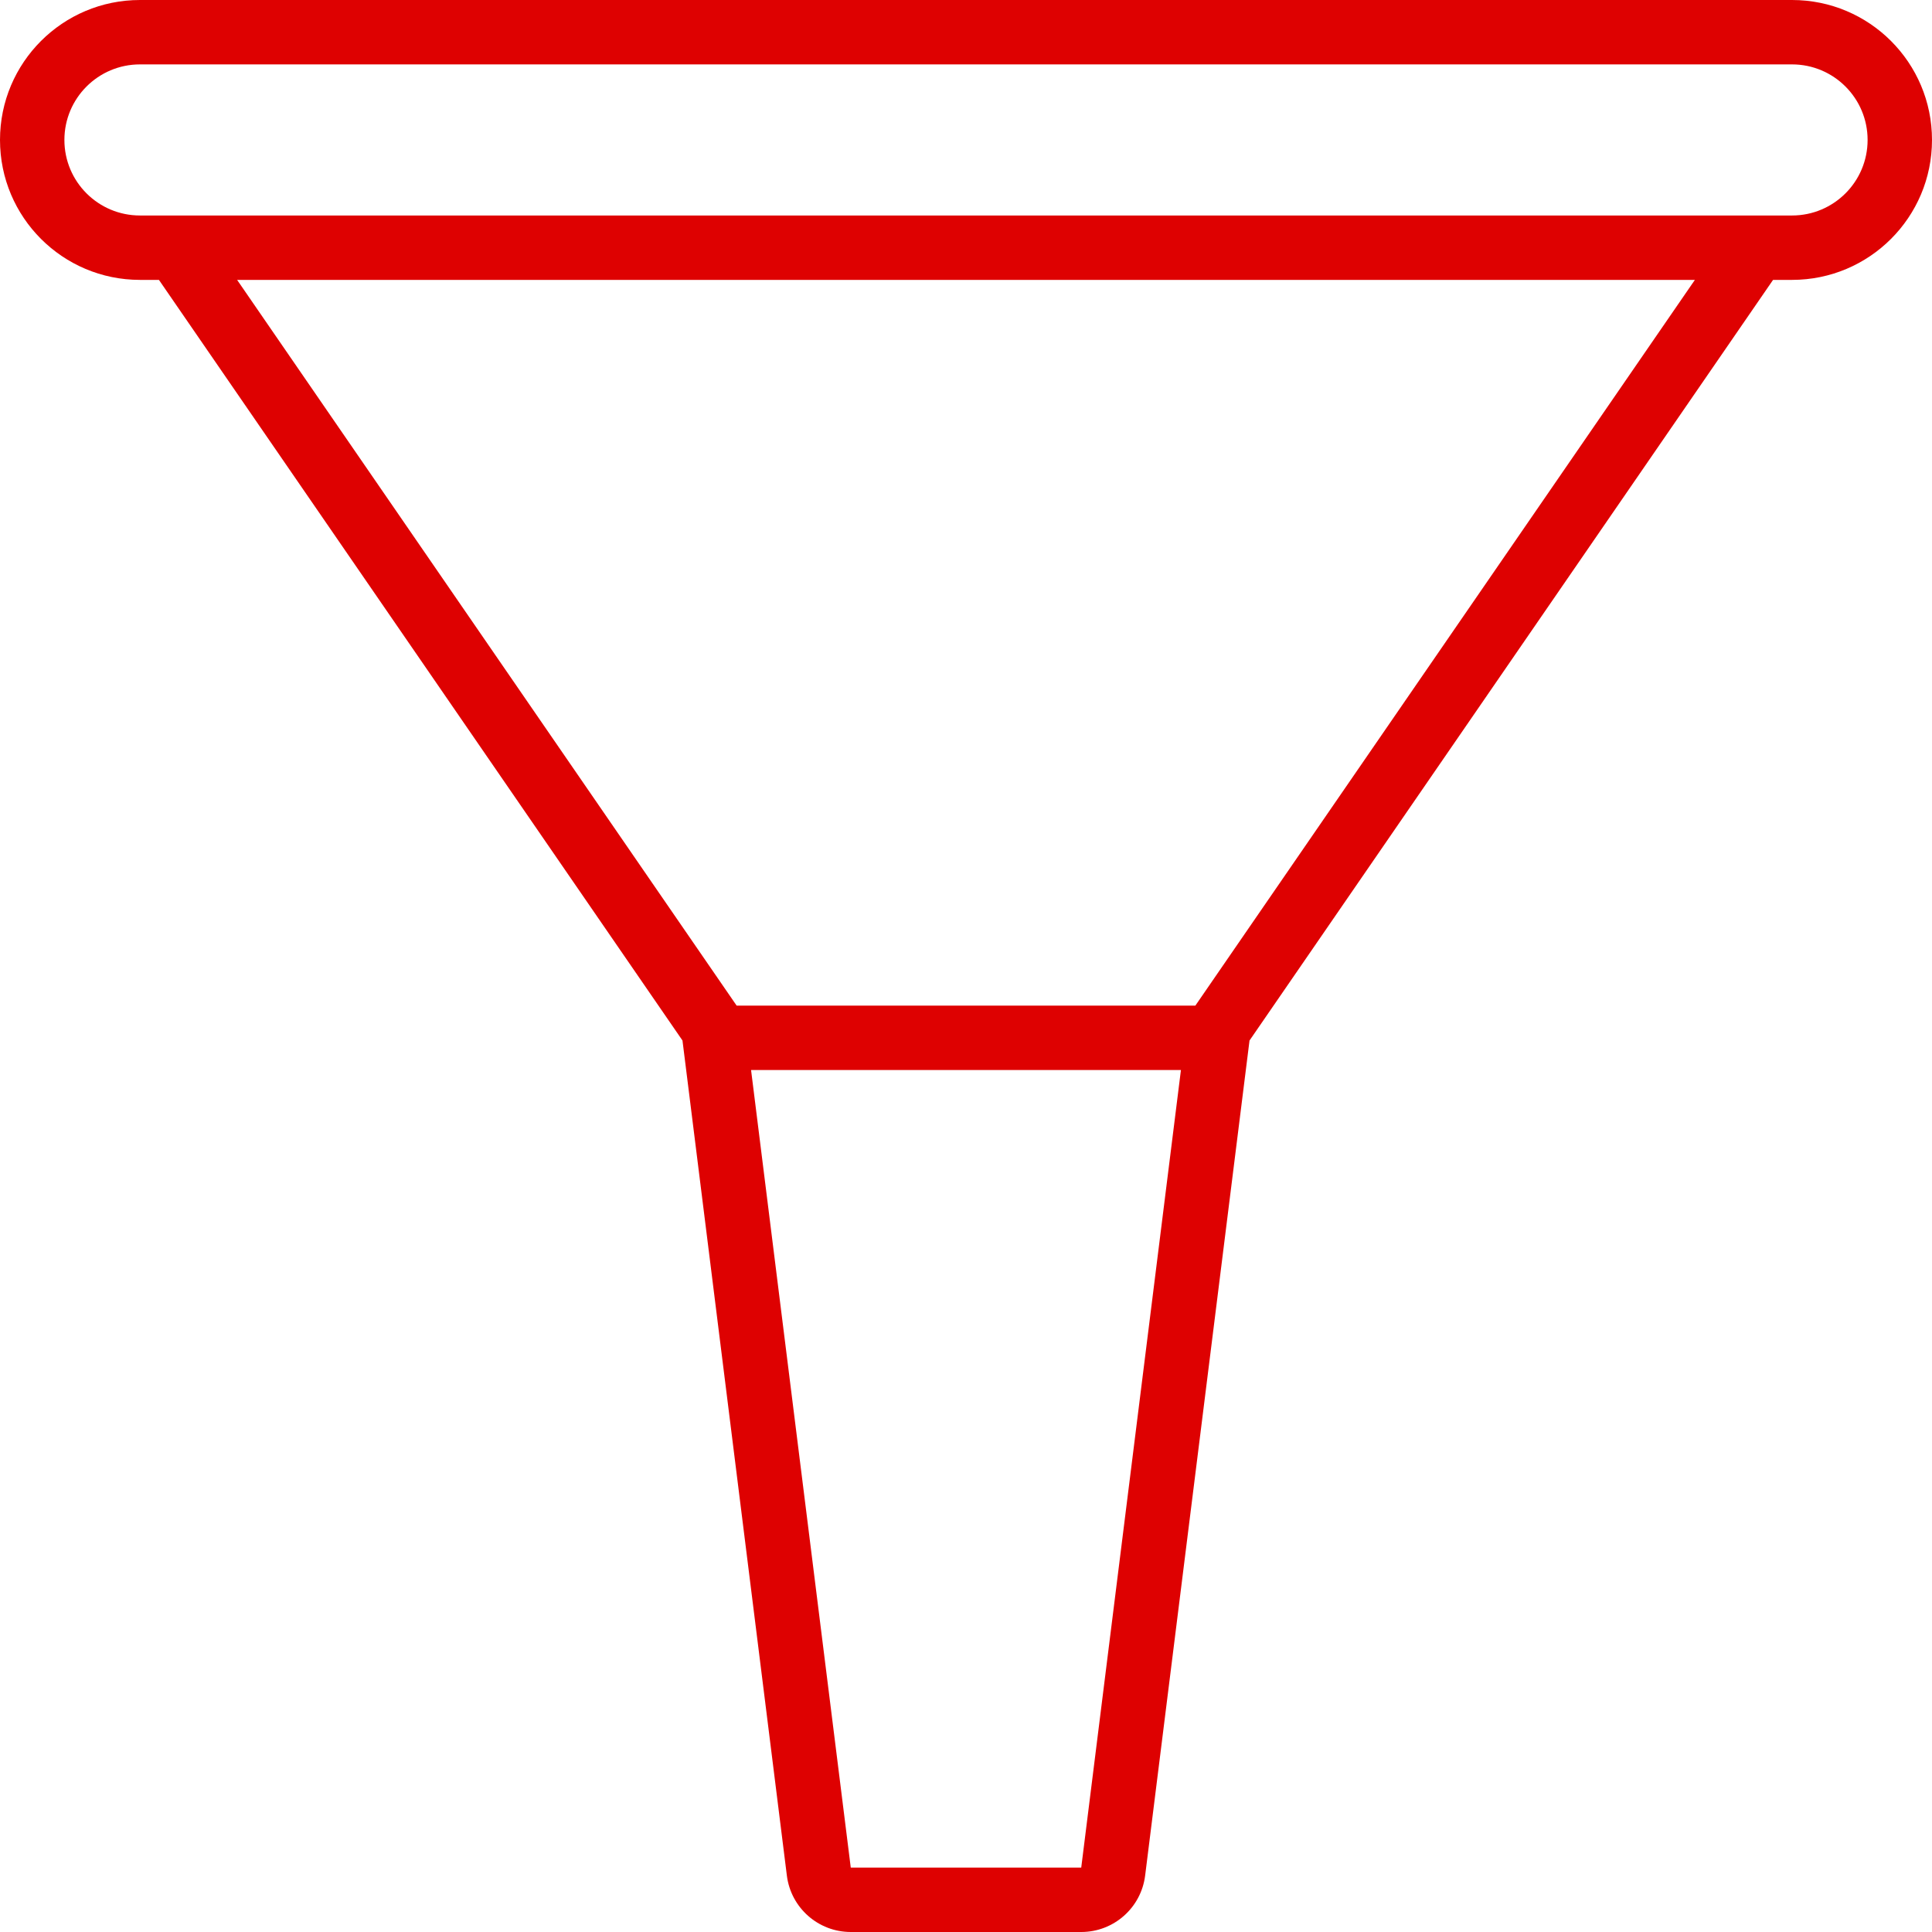
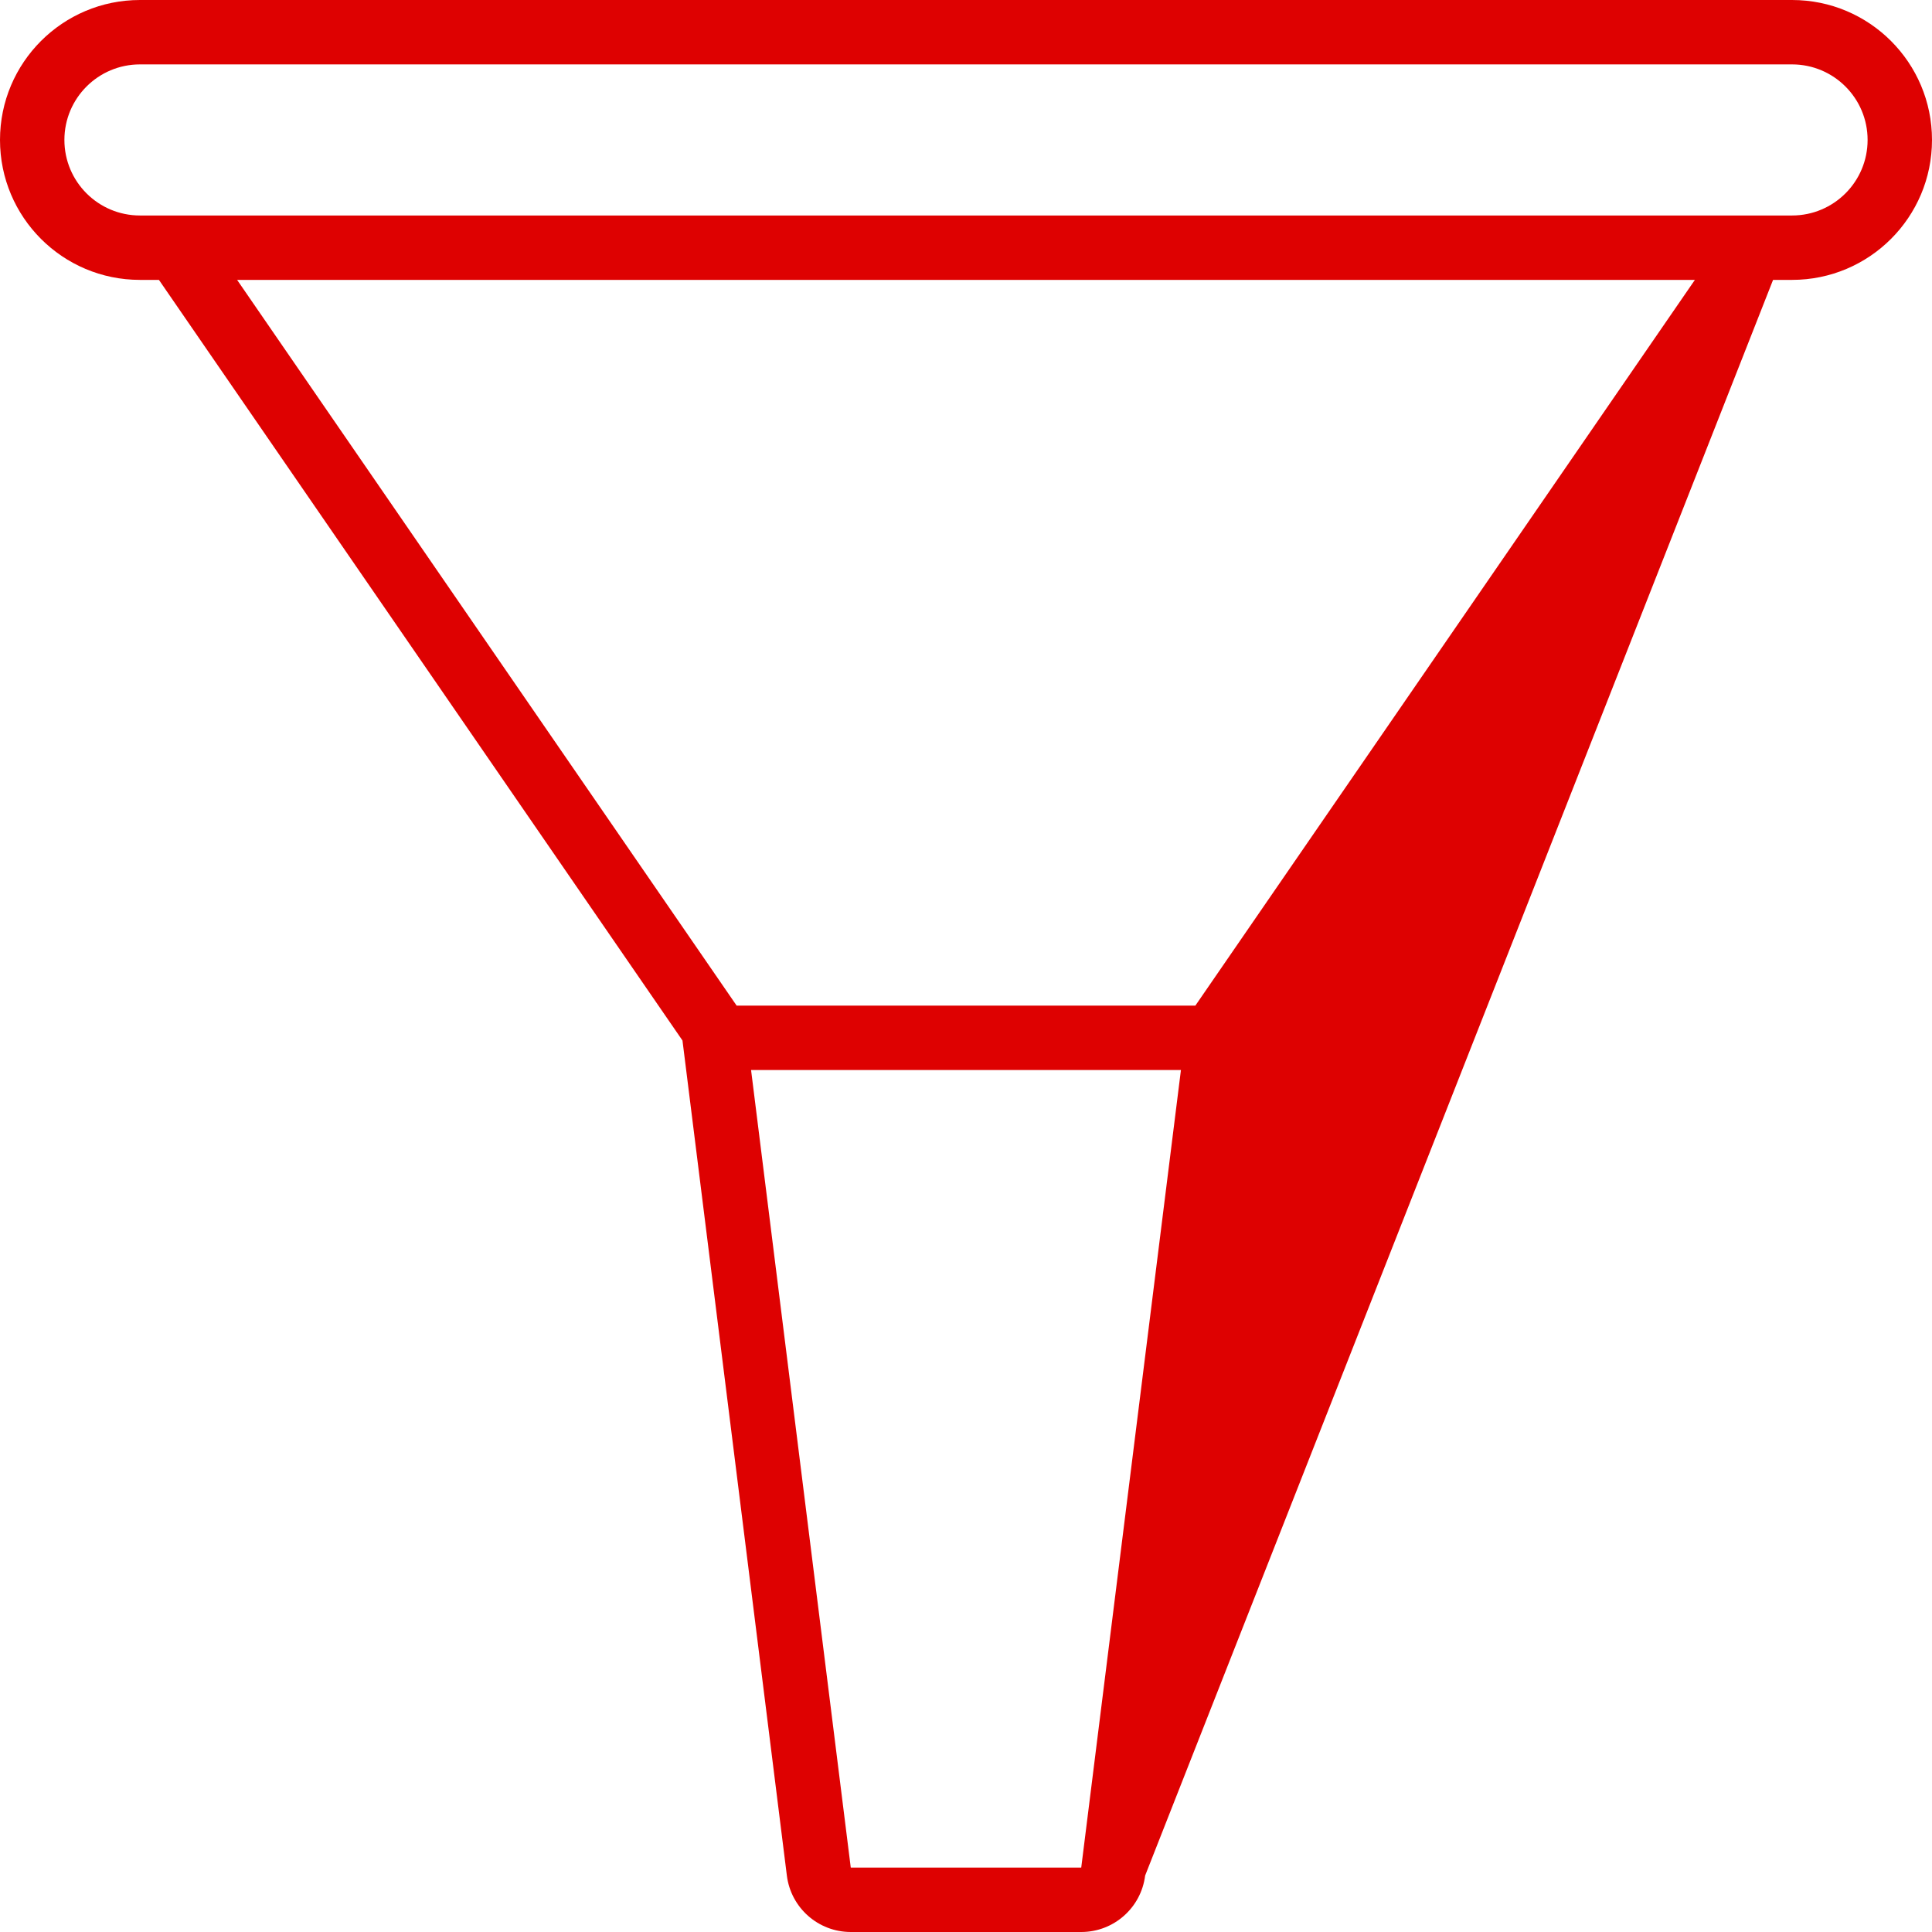
<svg xmlns="http://www.w3.org/2000/svg" width="240" height="240" viewBox="0 0 240 240" fill="none">
-   <path fill-rule="evenodd" clip-rule="evenodd" d="M0 17.385C0 7.783 7.783 0 17.385 0H222.615C232.217 0 240 7.783 240 17.385C240 26.986 232.217 34.769 222.615 34.769H220.257L155.22 129.256L142.253 232.992C141.753 236.996 138.35 240 134.315 240H105.685C101.65 240 98.247 236.996 97.747 232.992L84.78 129.256L19.743 34.769H17.385C7.783 34.769 0 26.986 0 17.385ZM17.385 26.769H222.615C227.798 26.769 232 22.568 232 17.385C232 12.202 227.798 8 222.615 8H17.385C12.202 8 8 12.202 8 17.385C8 22.568 12.202 26.769 17.385 26.769ZM29.455 34.769L91.509 124.923H148.491L210.545 34.769H29.455ZM146.7 132.923H93.3L105.685 232H134.315L146.7 132.923Z" fill="#DE0101" />
+   <path fill-rule="evenodd" clip-rule="evenodd" d="M0 17.385C0 7.783 7.783 0 17.385 0H222.615C232.217 0 240 7.783 240 17.385C240 26.986 232.217 34.769 222.615 34.769H220.257L142.253 232.992C141.753 236.996 138.35 240 134.315 240H105.685C101.65 240 98.247 236.996 97.747 232.992L84.78 129.256L19.743 34.769H17.385C7.783 34.769 0 26.986 0 17.385ZM17.385 26.769H222.615C227.798 26.769 232 22.568 232 17.385C232 12.202 227.798 8 222.615 8H17.385C12.202 8 8 12.202 8 17.385C8 22.568 12.202 26.769 17.385 26.769ZM29.455 34.769L91.509 124.923H148.491L210.545 34.769H29.455ZM146.7 132.923H93.3L105.685 232H134.315L146.7 132.923Z" fill="#DE0101" />
</svg>